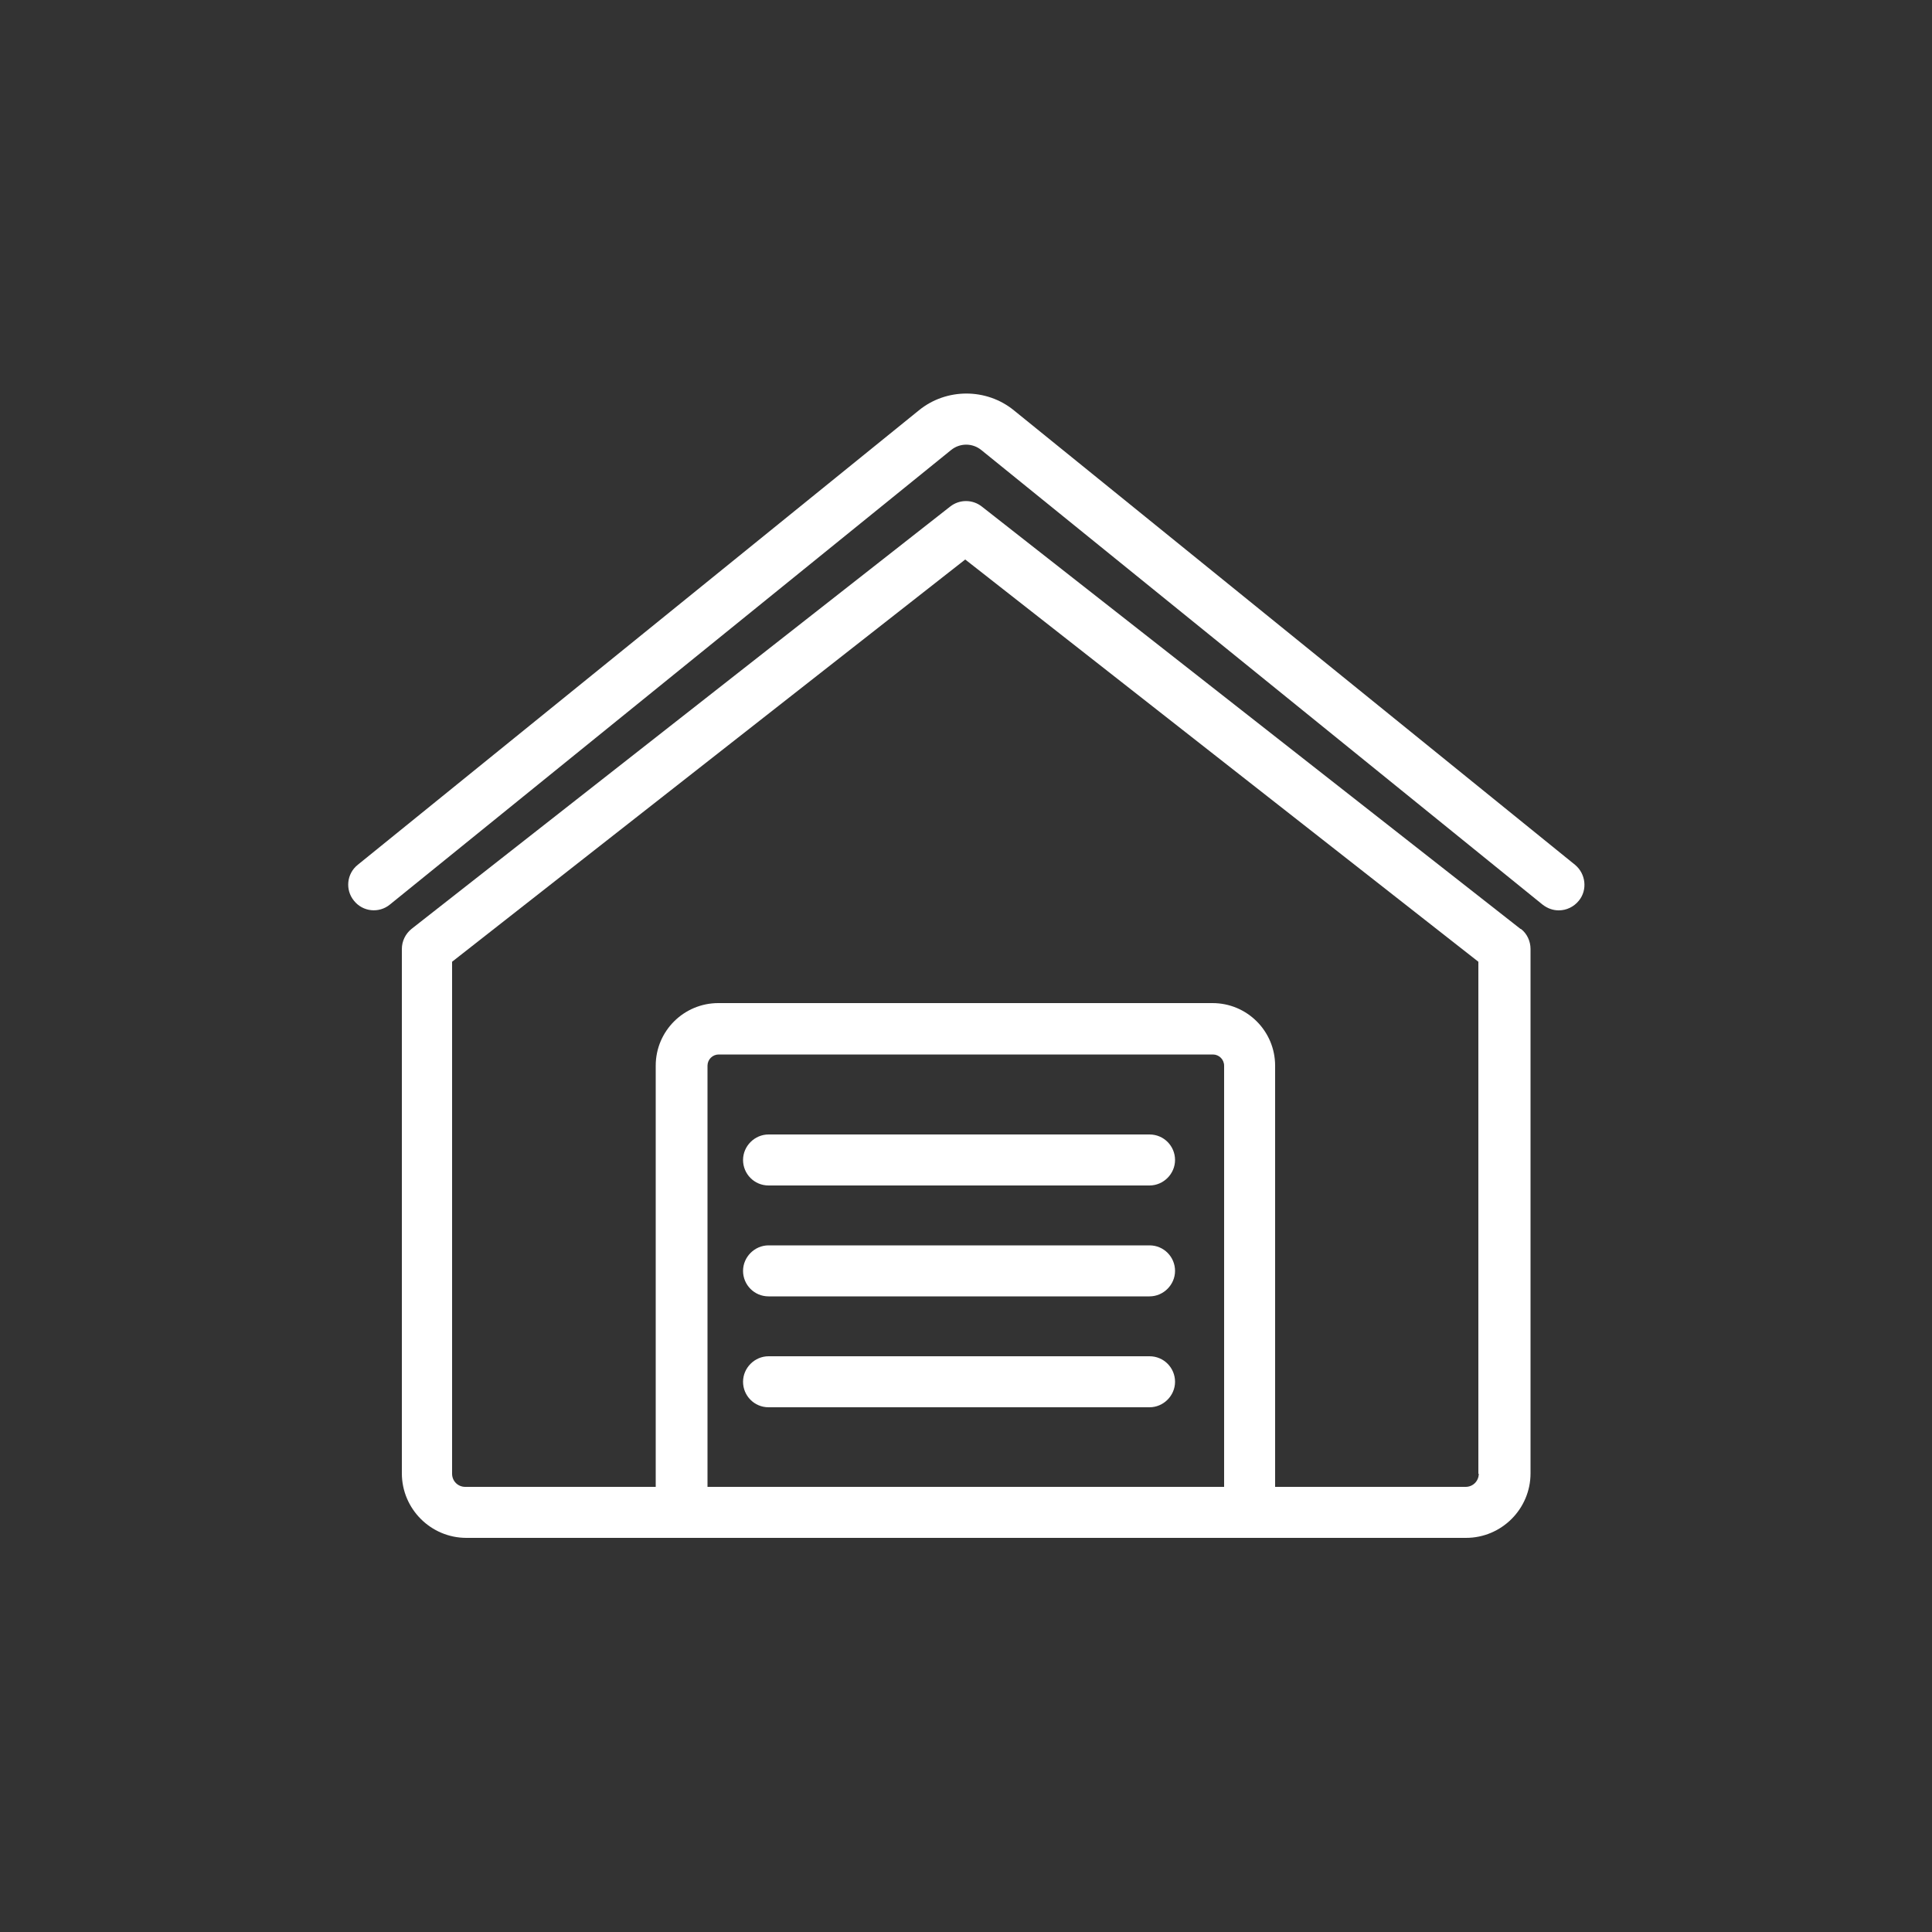
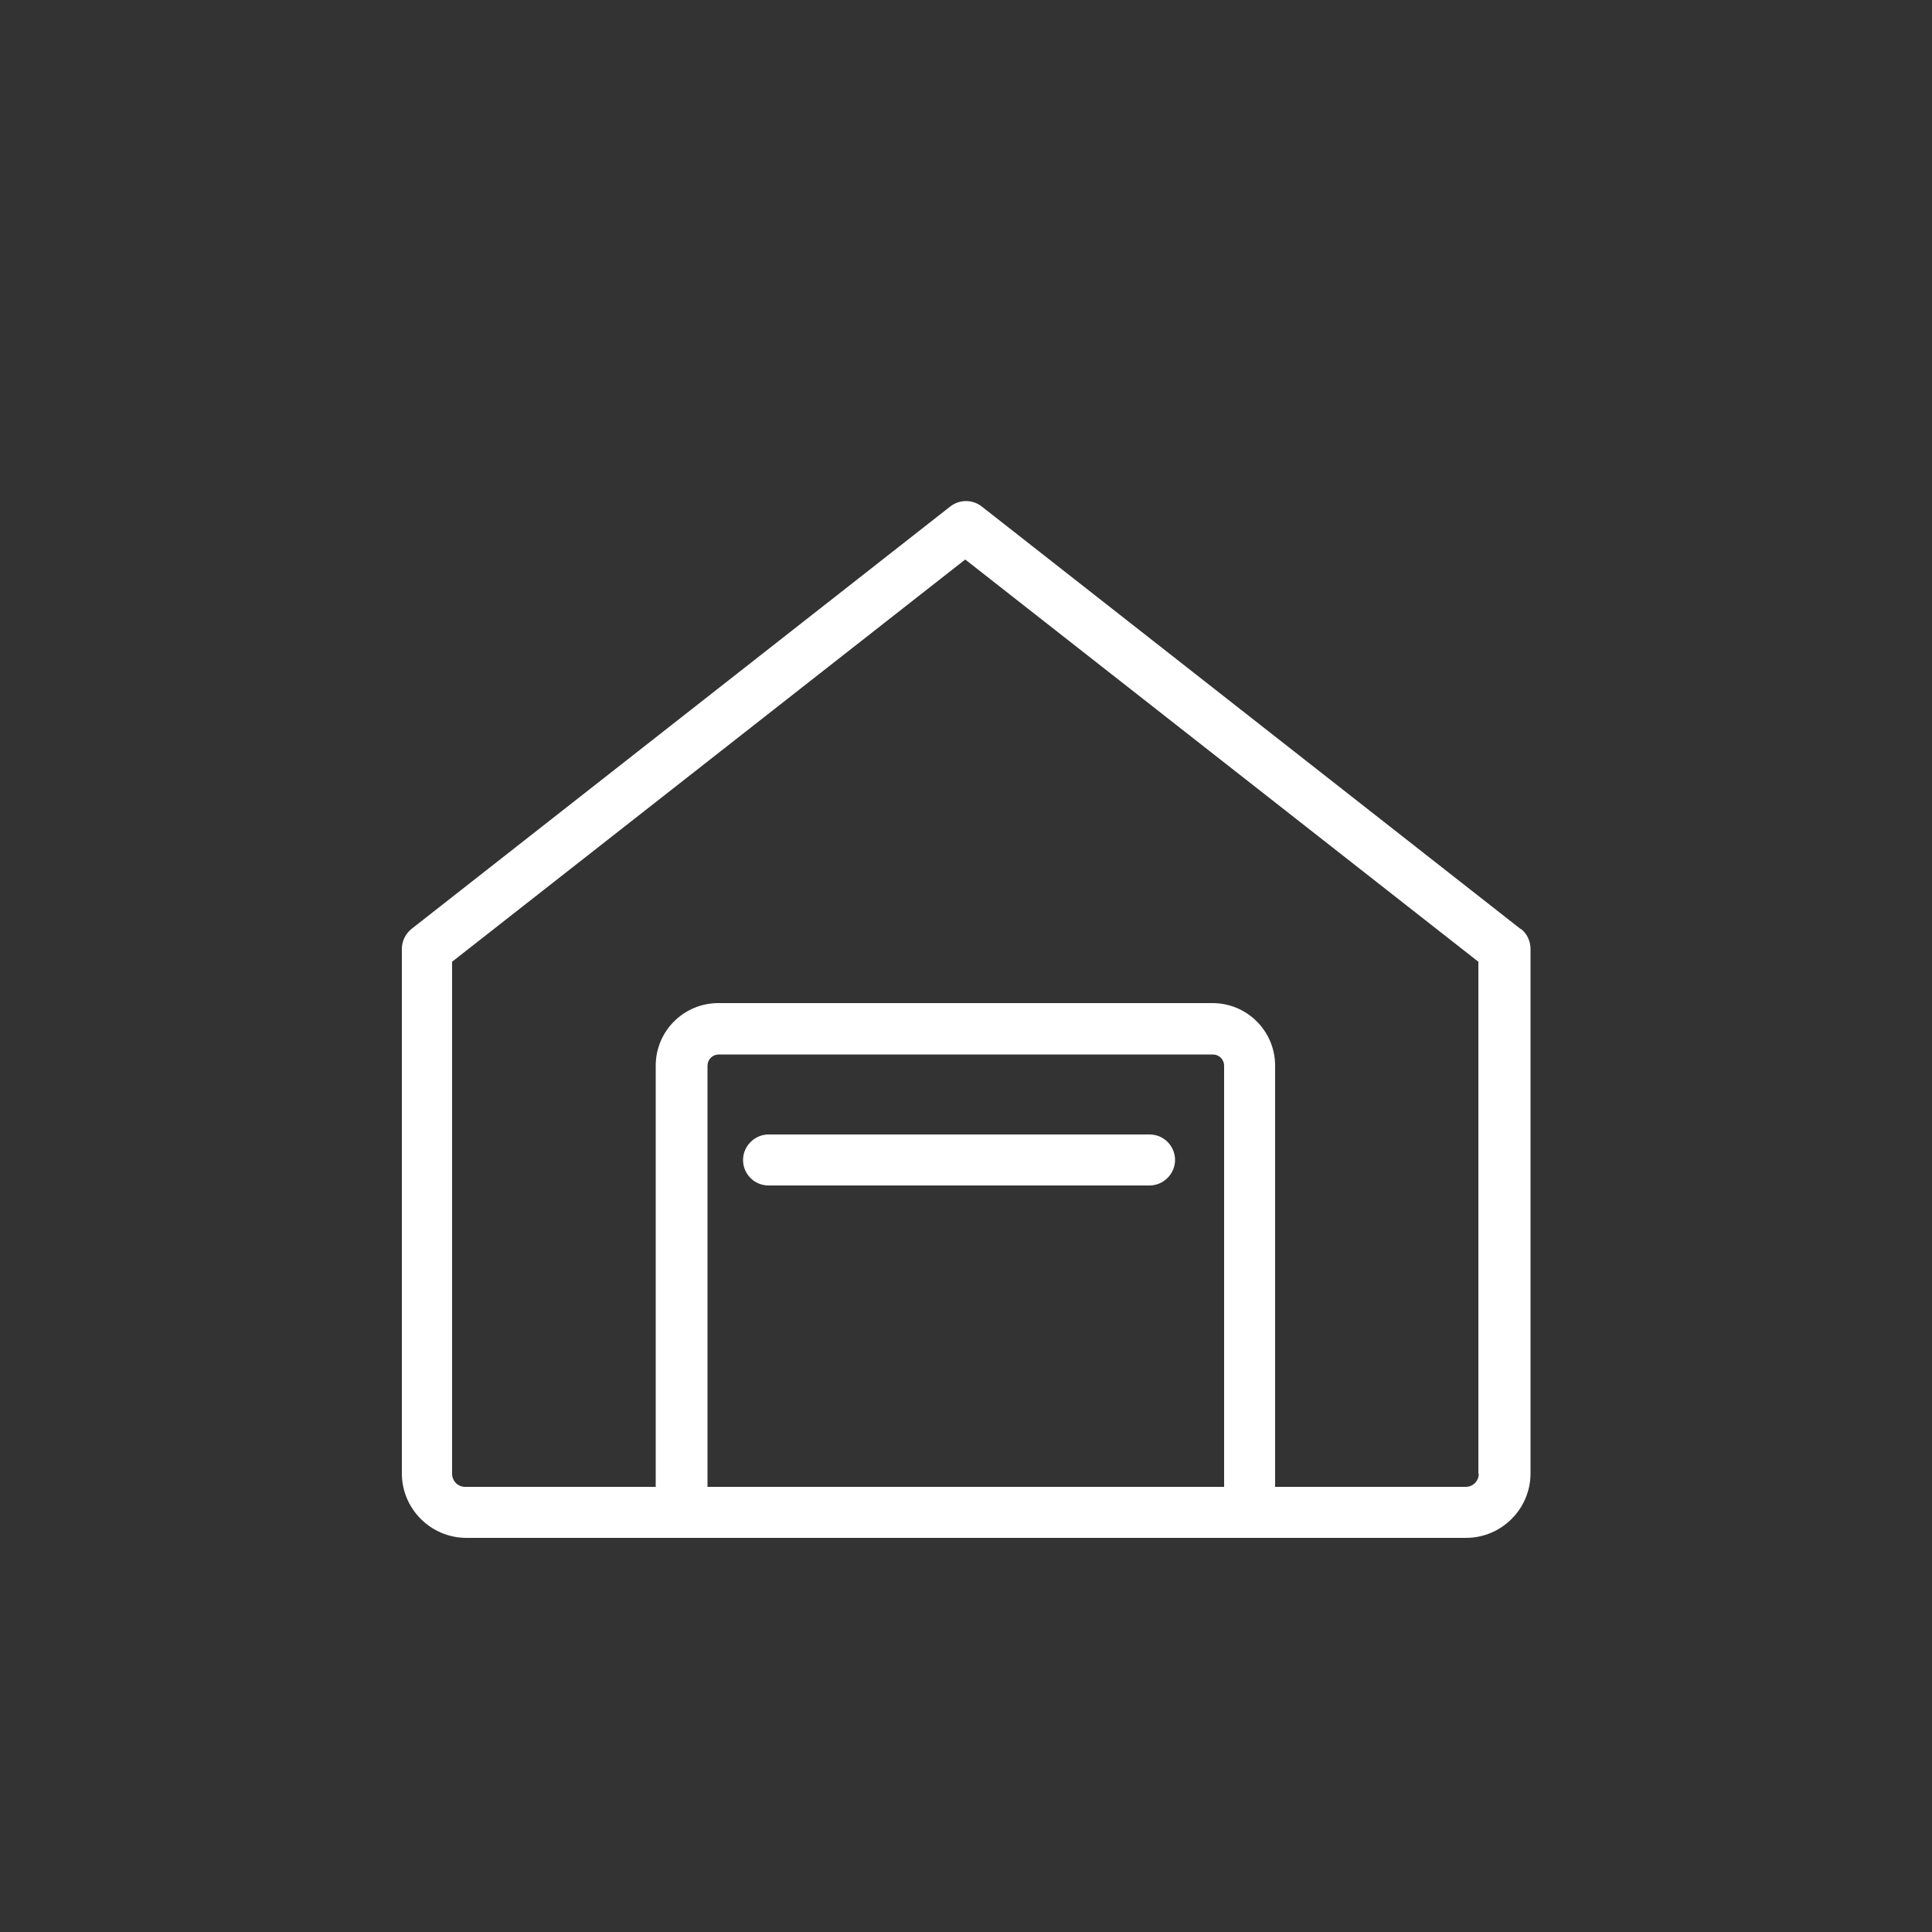
<svg xmlns="http://www.w3.org/2000/svg" id="Layer_1" data-name="Layer 1" viewBox="0 0 50 50">
  <rect x="0" y="0" width="50" height="50" fill="#333333" stroke="none" />
  <defs>
    <style>
      .cls-1 {
        fill: #fff;
        stroke-width: 0px;
      }
    </style>
  </defs>
-   <path class="cls-1" d="m40.34,23.56c-.15,0-.29-.05-.42-.15l-14.52-11.76c-.23-.19-.56-.19-.79,0l-14.52,11.76c-.28.23-.7.19-.93-.1-.23-.28-.19-.7.1-.93l14.52-11.76c.71-.58,1.75-.58,2.46,0l14.52,11.76c.28.23.33.65.1.93-.13.16-.32.25-.52.25Z" />
  <path class="cls-1" d="m39.35,24.04l-13.94-10.93c-.24-.19-.58-.19-.82,0l-13.94,10.93c-.16.13-.25.32-.25.52v13.57c0,.92.75,1.67,1.67,1.67h25.87c.92,0,1.67-.75,1.67-1.67v-13.57c0-.2-.09-.4-.25-.52Zm-21.04,14.44v-10.9c0-.16.13-.29.29-.29h12.79c.16,0,.29.13.29.29v10.9h-13.36Zm19.96-.34c0,.19-.15.34-.34.34h-4.93v-10.9c0-.89-.72-1.62-1.62-1.62h-12.79c-.89,0-1.62.72-1.62,1.62v10.9h-4.93c-.19,0-.34-.15-.34-.34v-13.25l13.28-10.41,13.28,10.41v13.25Z" />
  <path class="cls-1" d="m29.75,30.68h-9.86c-.37,0-.66-.3-.66-.66s.3-.66.66-.66h9.86c.37,0,.66.3.66.66s-.3.66-.66.66Z" />
-   <path class="cls-1" d="m29.75,33.55h-9.86c-.37,0-.66-.3-.66-.66s.3-.66.66-.66h9.86c.37,0,.66.3.66.66s-.3.66-.66.66Z" />
-   <path class="cls-1" d="m29.75,36.42h-9.86c-.37,0-.66-.3-.66-.66s.3-.66.66-.66h9.86c.37,0,.66.3.66.66s-.3.66-.66.66Z" />
</svg>